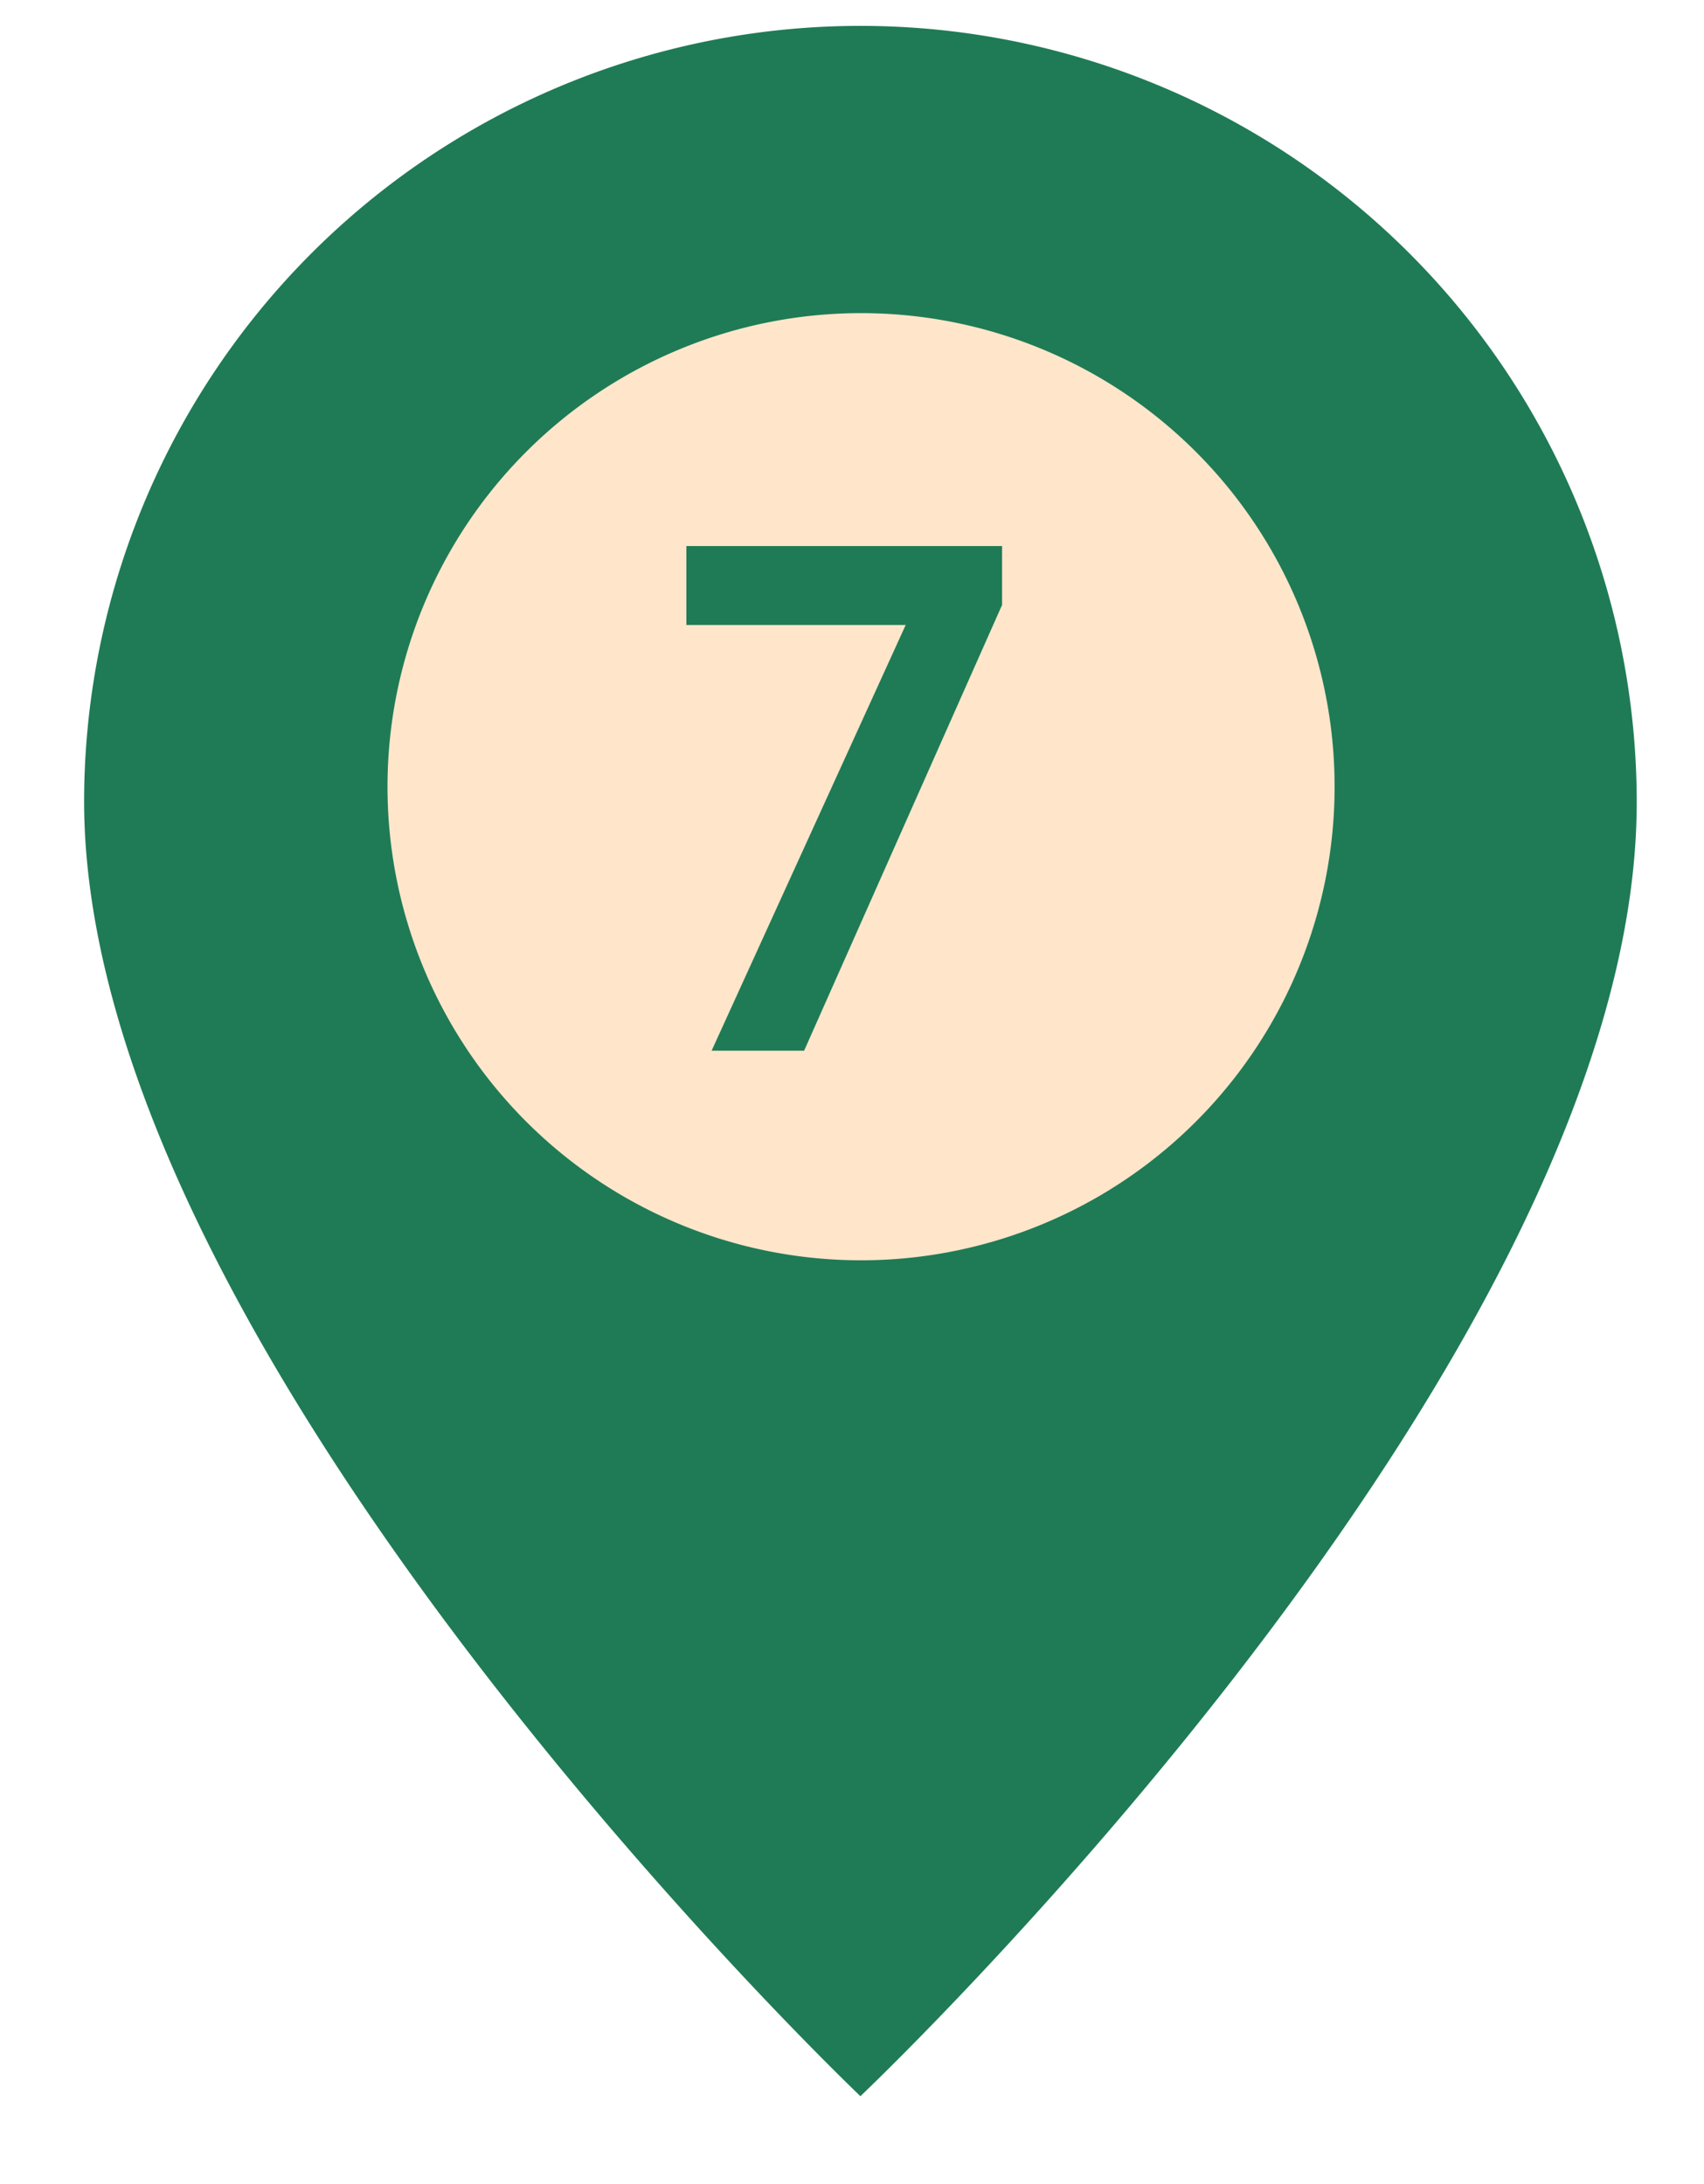
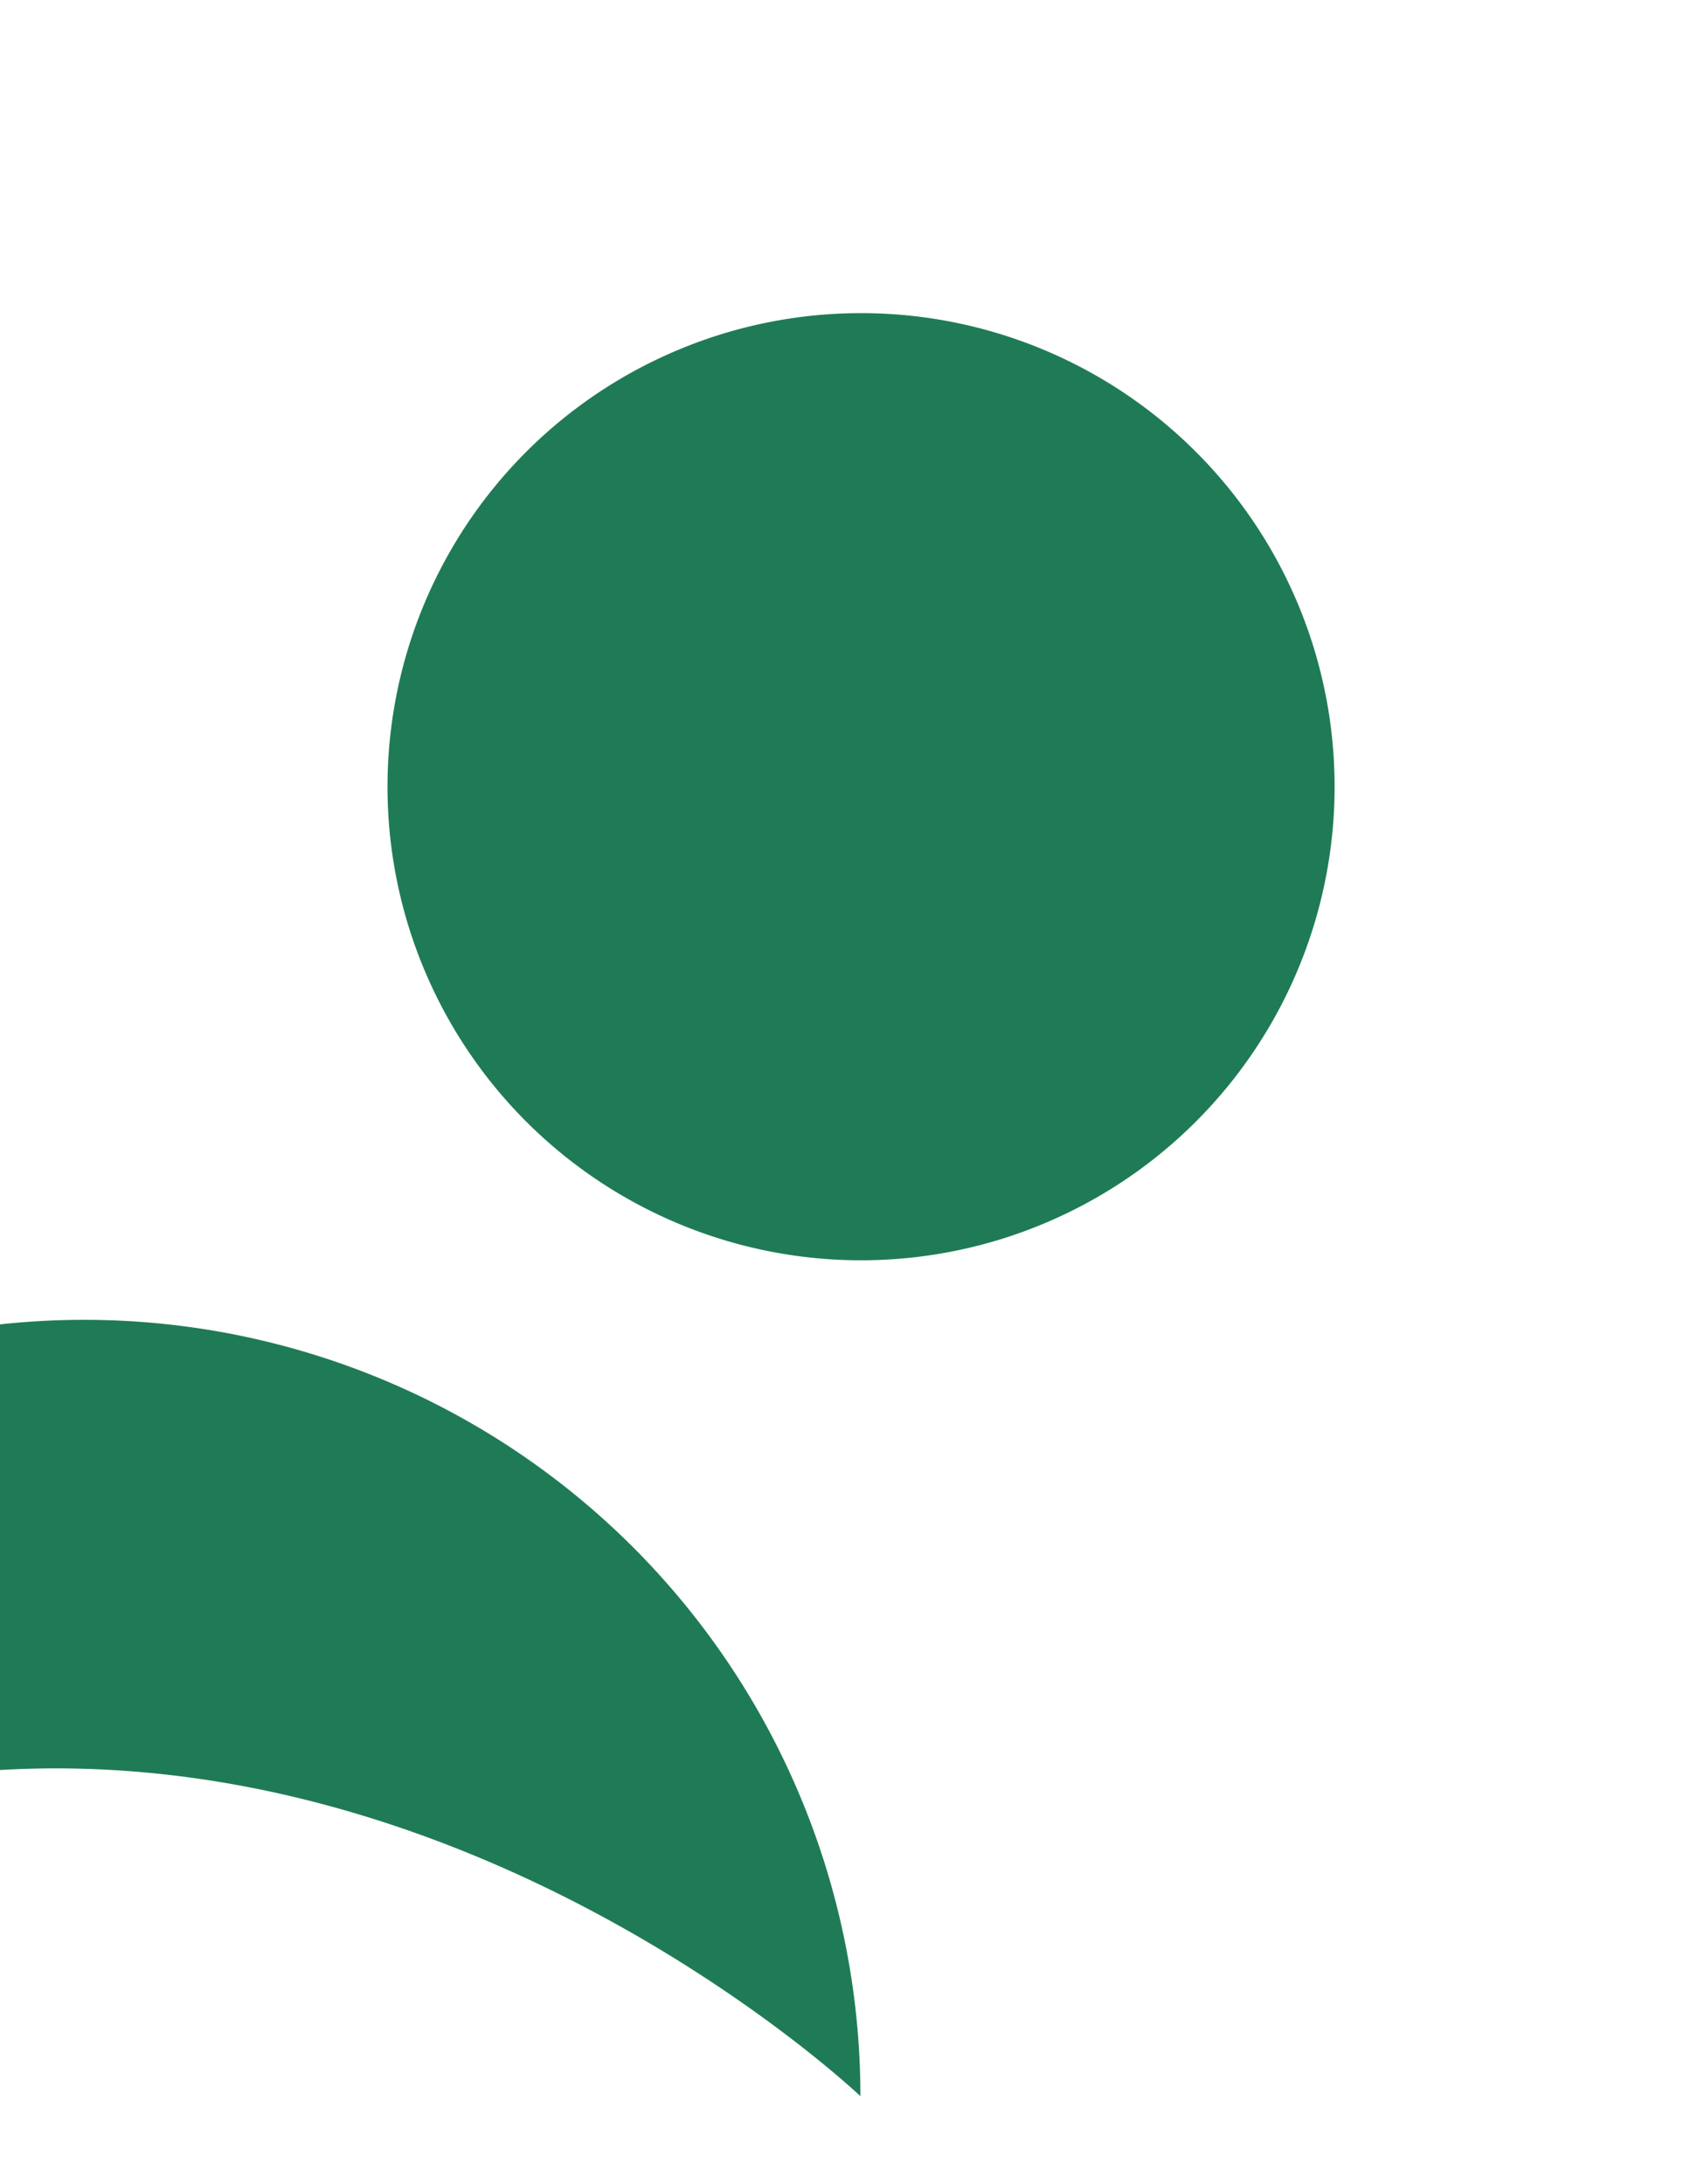
<svg xmlns="http://www.w3.org/2000/svg" id="Capa_1" data-name="Capa 1" viewBox="0 0 26.34 33.76">
  <defs>
    <style>.cls-1{fill:#ffe6ca;}.cls-2{fill:#1f7b56;}</style>
  </defs>
-   <circle class="cls-1" cx="13.62" cy="12.53" r="9.73" />
-   <path class="cls-2" d="M13.3,32.4s12-11.36,12-20a12,12,0,1,0-24,0C1.32,21,13.3,32.4,13.3,32.4Zm0-12.92a7.32,7.32,0,1,1,7.33-7.32A7.32,7.32,0,0,1,13.3,19.48Z" />
+   <path class="cls-2" d="M13.3,32.4a12,12,0,1,0-24,0C1.32,21,13.3,32.4,13.3,32.4Zm0-12.92a7.32,7.32,0,1,1,7.33-7.32A7.32,7.32,0,0,1,13.3,19.48Z" />
  <path class="cls-2" d="M15.49,8.44v.91l-3.06,6.89H11l3-6.58v0H10.61V8.44Z" />
</svg>